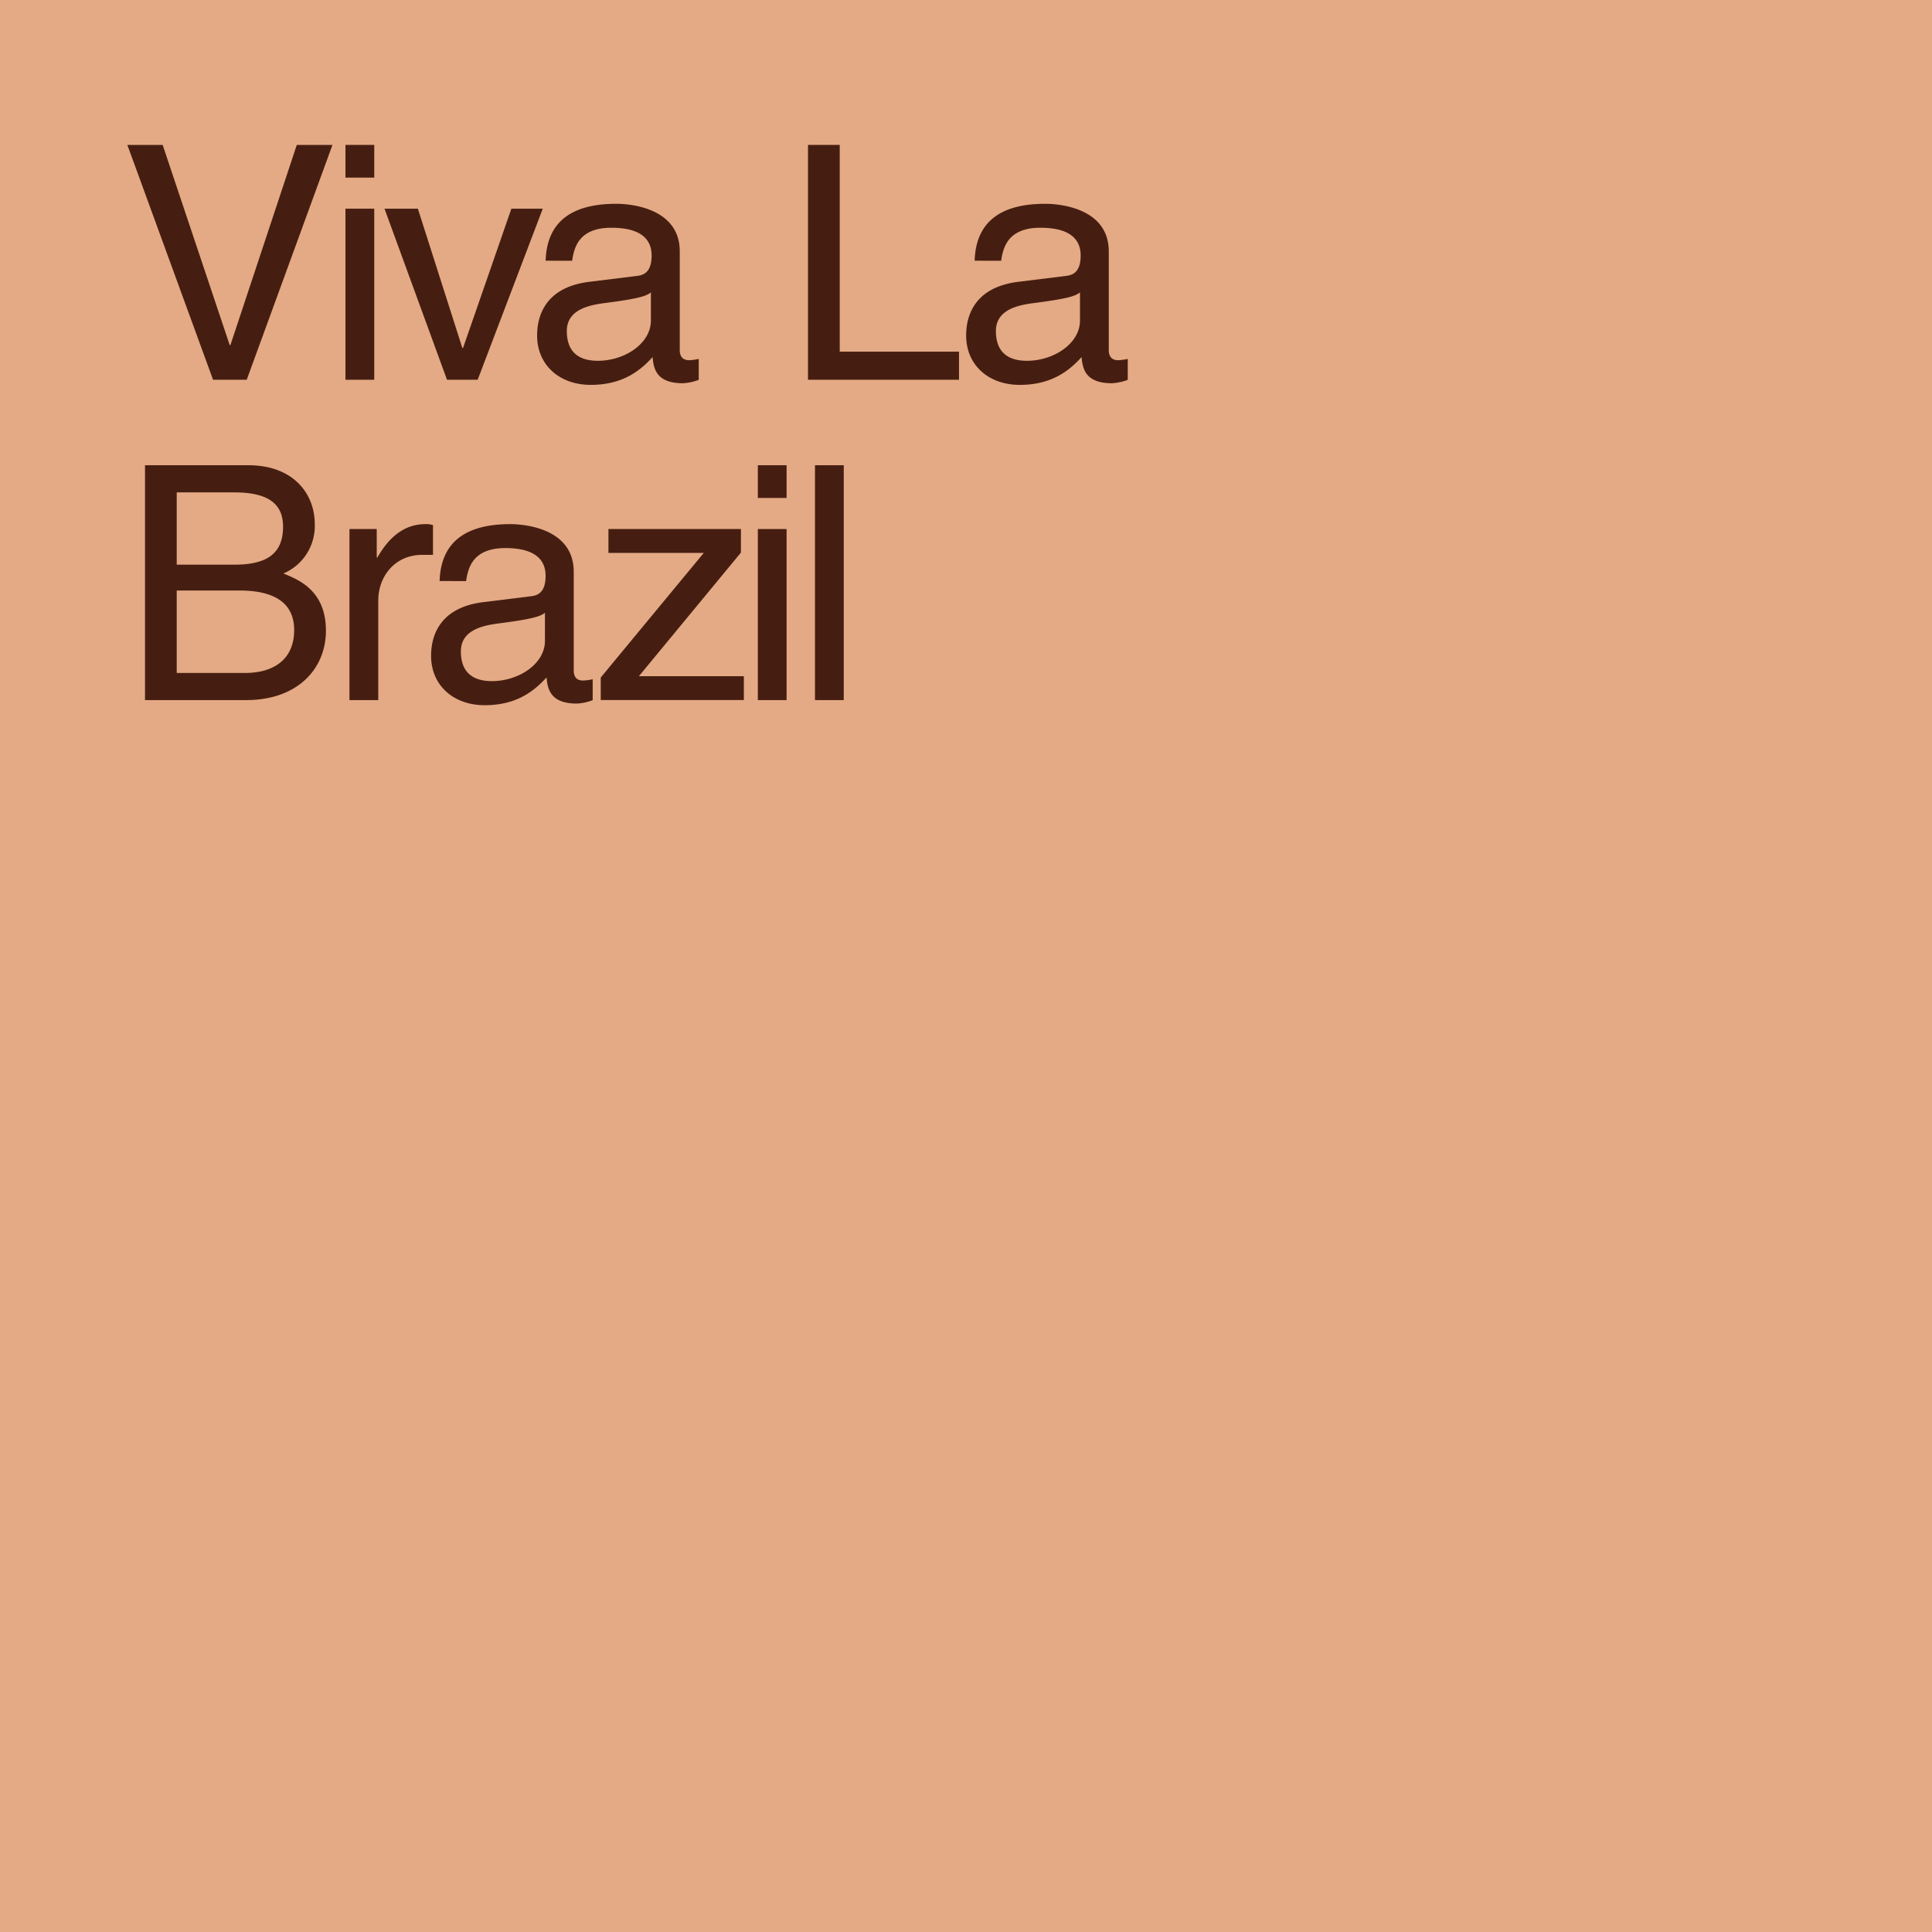
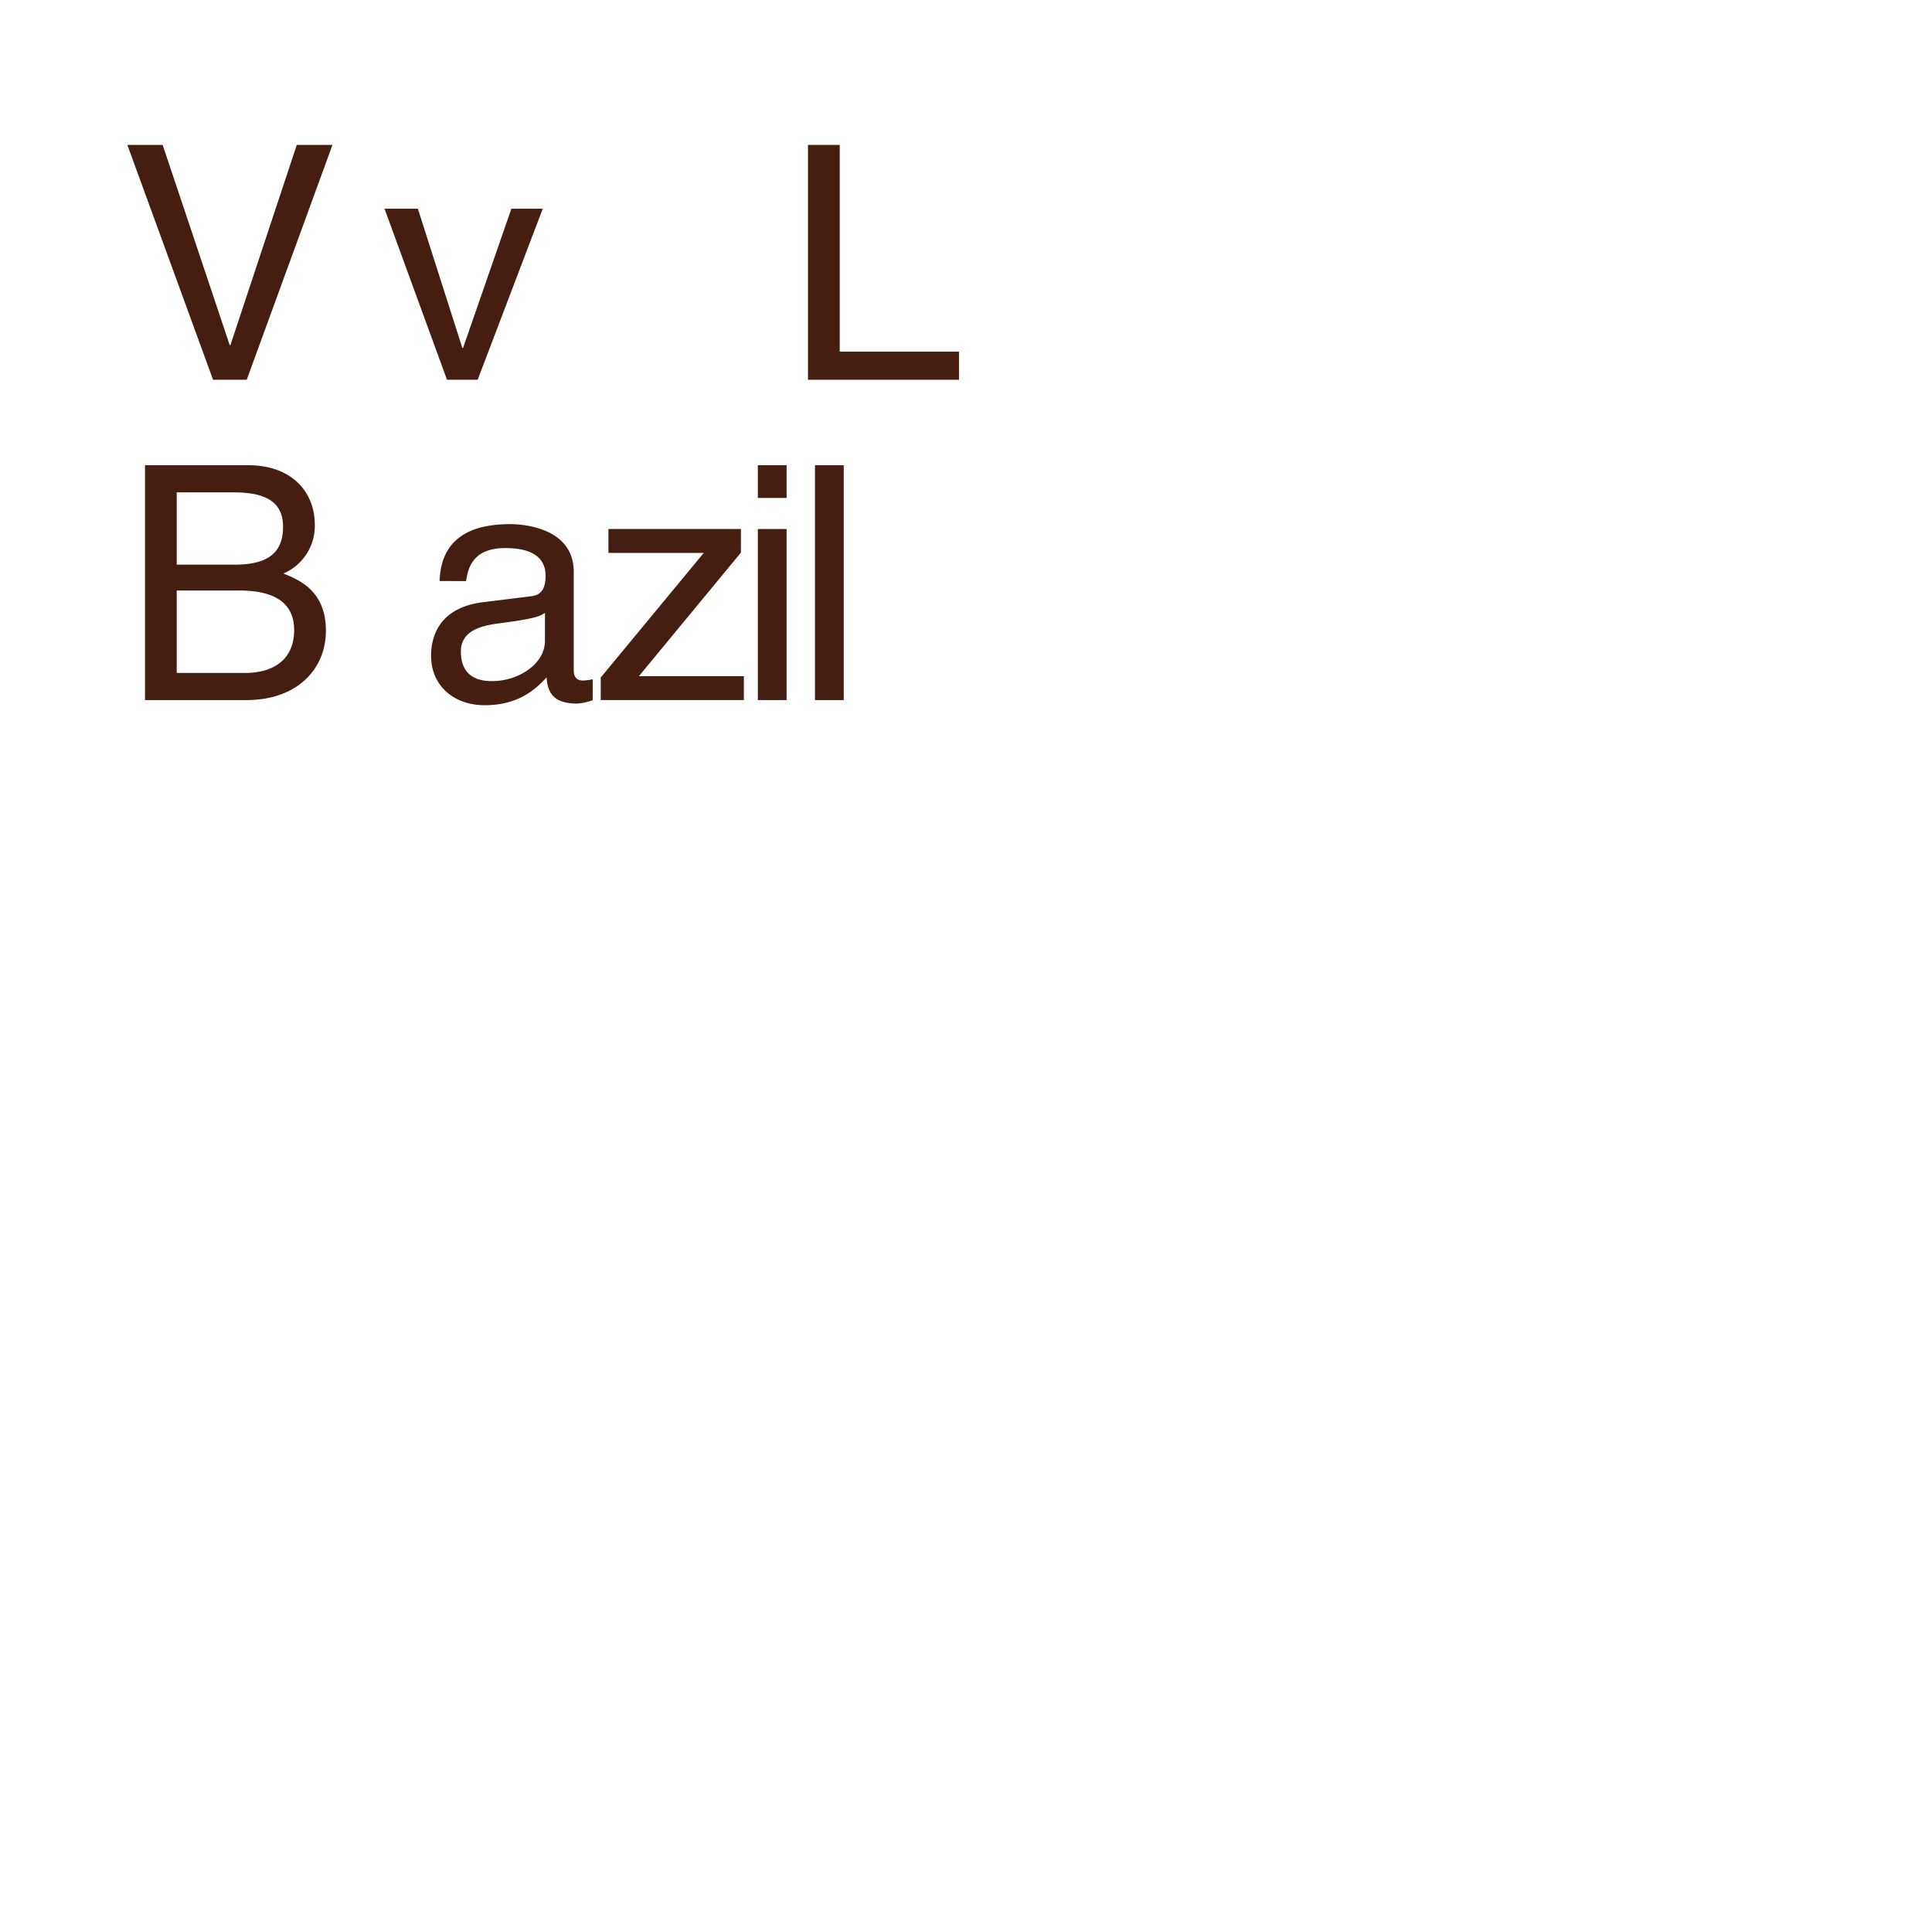
<svg xmlns="http://www.w3.org/2000/svg" id="Layer_1" data-name="Layer 1" width="200mm" height="200mm" viewBox="0 0 566.93 566.93">
  <defs>
    <style>
      .cls-1 {
        fill: #e4aa85;
      }

      .cls-2 {
        fill: #461e11;
      }
    </style>
  </defs>
-   <rect class="cls-1" width="566.93" height="566.93" />
  <g>
    <path class="cls-2" d="M87.09,42.52H97.56L72.4,111.44H62.52L37.37,42.52H47.73l19.68,58.75h.2Z" />
-     <path class="cls-2" d="M101.37,52.12v-9.6h8.45v9.6Zm8.45,59.32h-8.45V61.24h8.45Z" />
    <path class="cls-2" d="M150.06,61.24h9.21l-19.1,50.2h-9l-18.34-50.2h9.79l13.06,40.89h.19Z" />
-     <path class="cls-2" d="M160.11,76.5c.38-12,8.35-16.7,20.74-16.7,4,0,18.62,1.15,18.62,14v28.9c0,2.11,1.05,3,2.78,3a16.23,16.23,0,0,0,2.79-.38v6.14a15.44,15.44,0,0,1-4.61,1c-7.49,0-8.64-3.84-8.93-7.68-3.26,3.55-8.35,8.16-18.14,8.16-9.22,0-15.75-5.85-15.75-14.49,0-4.23,1.25-14,15.27-15.75l13.92-1.72c2-.2,4.41-1,4.41-6,0-5.27-3.84-8.15-11.81-8.15-9.59,0-10.94,5.85-11.51,9.69ZM191,85.81c-1.34,1.06-3.45,1.83-13.92,3.17-4.13.58-10.75,1.82-10.75,8.16,0,5.47,2.78,8.73,9.12,8.73,7.87,0,15.55-5.08,15.55-11.8Z" />
    <path class="cls-2" d="M246.41,103.19h35v8.25H237.1V42.52h9.31Z" />
-     <path class="cls-2" d="M286,76.5c.39-12,8.36-16.7,20.74-16.7,4,0,18.62,1.15,18.62,14v28.9c0,2.11,1.06,3,2.78,3a16.23,16.23,0,0,0,2.79-.38v6.14a15.44,15.44,0,0,1-4.61,1c-7.49,0-8.64-3.84-8.93-7.68-3.26,3.55-8.35,8.16-18.14,8.16-9.21,0-15.74-5.85-15.74-14.49,0-4.23,1.25-14,15.26-15.75l13.92-1.72c2-.2,4.42-1,4.42-6,0-5.27-3.84-8.15-11.81-8.15-9.6,0-10.94,5.85-11.52,9.69Zm30.91,9.31c-1.34,1.06-3.45,1.83-13.91,3.17-4.13.58-10.76,1.82-10.76,8.16,0,5.47,2.79,8.73,9.12,8.73,7.87,0,15.55-5.08,15.55-11.8Z" />
    <path class="cls-2" d="M42.55,136.52H72.89c12.86,0,19.48,8,19.48,17.37a15.15,15.15,0,0,1-9.21,14.4c4.51,1.83,12.48,5,12.48,16.8,0,11-8.16,20.35-23.43,20.35H42.55Zm9.31,29.18h16.8c8.93,0,14.4-2.69,14.4-11.13,0-6.44-3.94-10.08-14.3-10.08H51.86Zm0,31.78H71.73c9.7,0,14.59-4.9,14.59-12.58,0-9.7-8.54-11.62-16.12-11.62H51.86Z" />
-     <path class="cls-2" d="M111,205.44h-8.45v-50.2h8v8.35h.19c3.36-5.86,7.78-9.79,14.11-9.79a6.6,6.6,0,0,1,2.21.29v8.73h-3.17C116,162.82,111,169,111,176.26Z" />
    <path class="cls-2" d="M129,170.5c.38-12,8.35-16.7,20.73-16.7,4,0,18.63,1.15,18.63,14v28.9c0,2.11,1,3,2.78,3a16.13,16.13,0,0,0,2.78-.38v6.14a15.37,15.37,0,0,1-4.6,1c-7.49,0-8.64-3.84-8.93-7.68-3.27,3.55-8.35,8.16-18.14,8.16-9.22,0-15.75-5.85-15.75-14.49,0-4.23,1.25-14,15.27-15.75l13.91-1.72c2-.2,4.42-1,4.42-6,0-5.27-3.84-8.15-11.81-8.15-9.6,0-10.94,5.85-11.52,9.69Zm30.91,9.31c-1.35,1.06-3.46,1.83-13.92,3.17-4.13.58-10.75,1.82-10.75,8.16,0,5.47,2.78,8.73,9.12,8.73,7.87,0,15.55-5.08,15.55-11.8Z" />
    <path class="cls-2" d="M187.47,198.43h30.81v7h-42v-6.62l30.24-36.57H178.54v-7h38.88v6.91Z" />
    <path class="cls-2" d="M222.38,146.12v-9.6h8.44v9.6Zm8.44,59.32h-8.44v-50.2h8.44Z" />
    <path class="cls-2" d="M247.59,205.44h-8.44V136.52h8.44Z" />
  </g>
</svg>